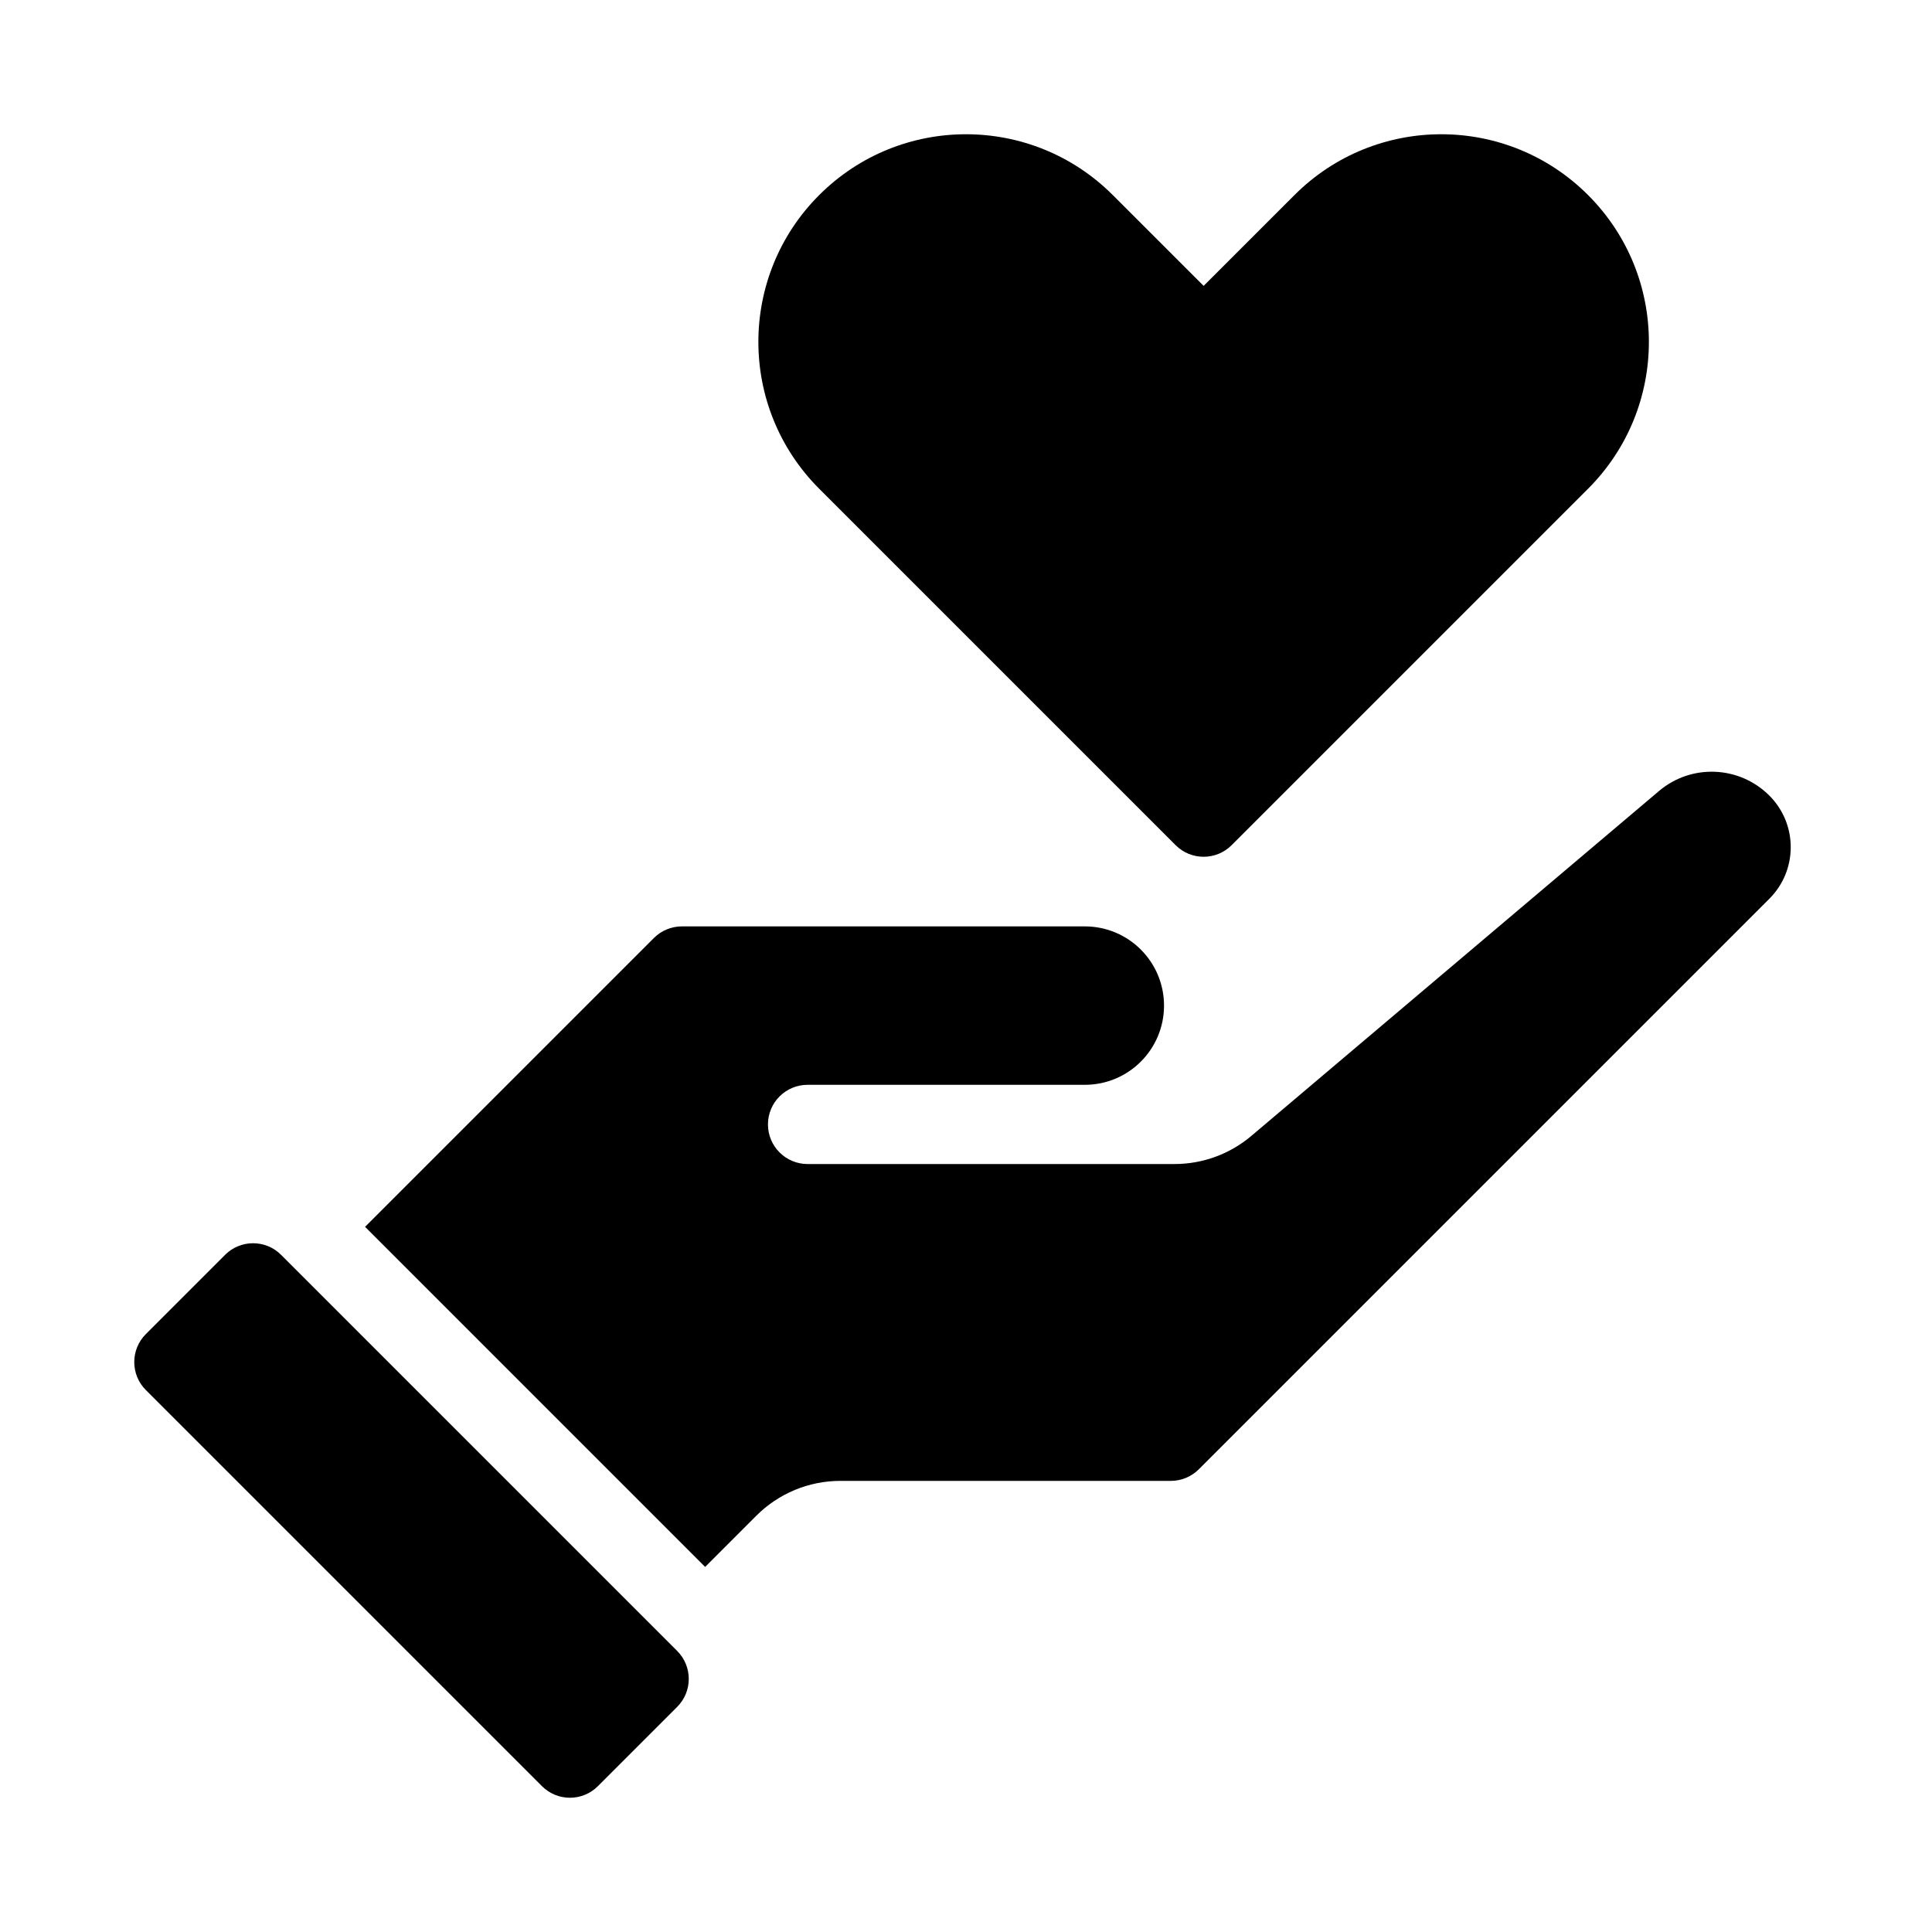
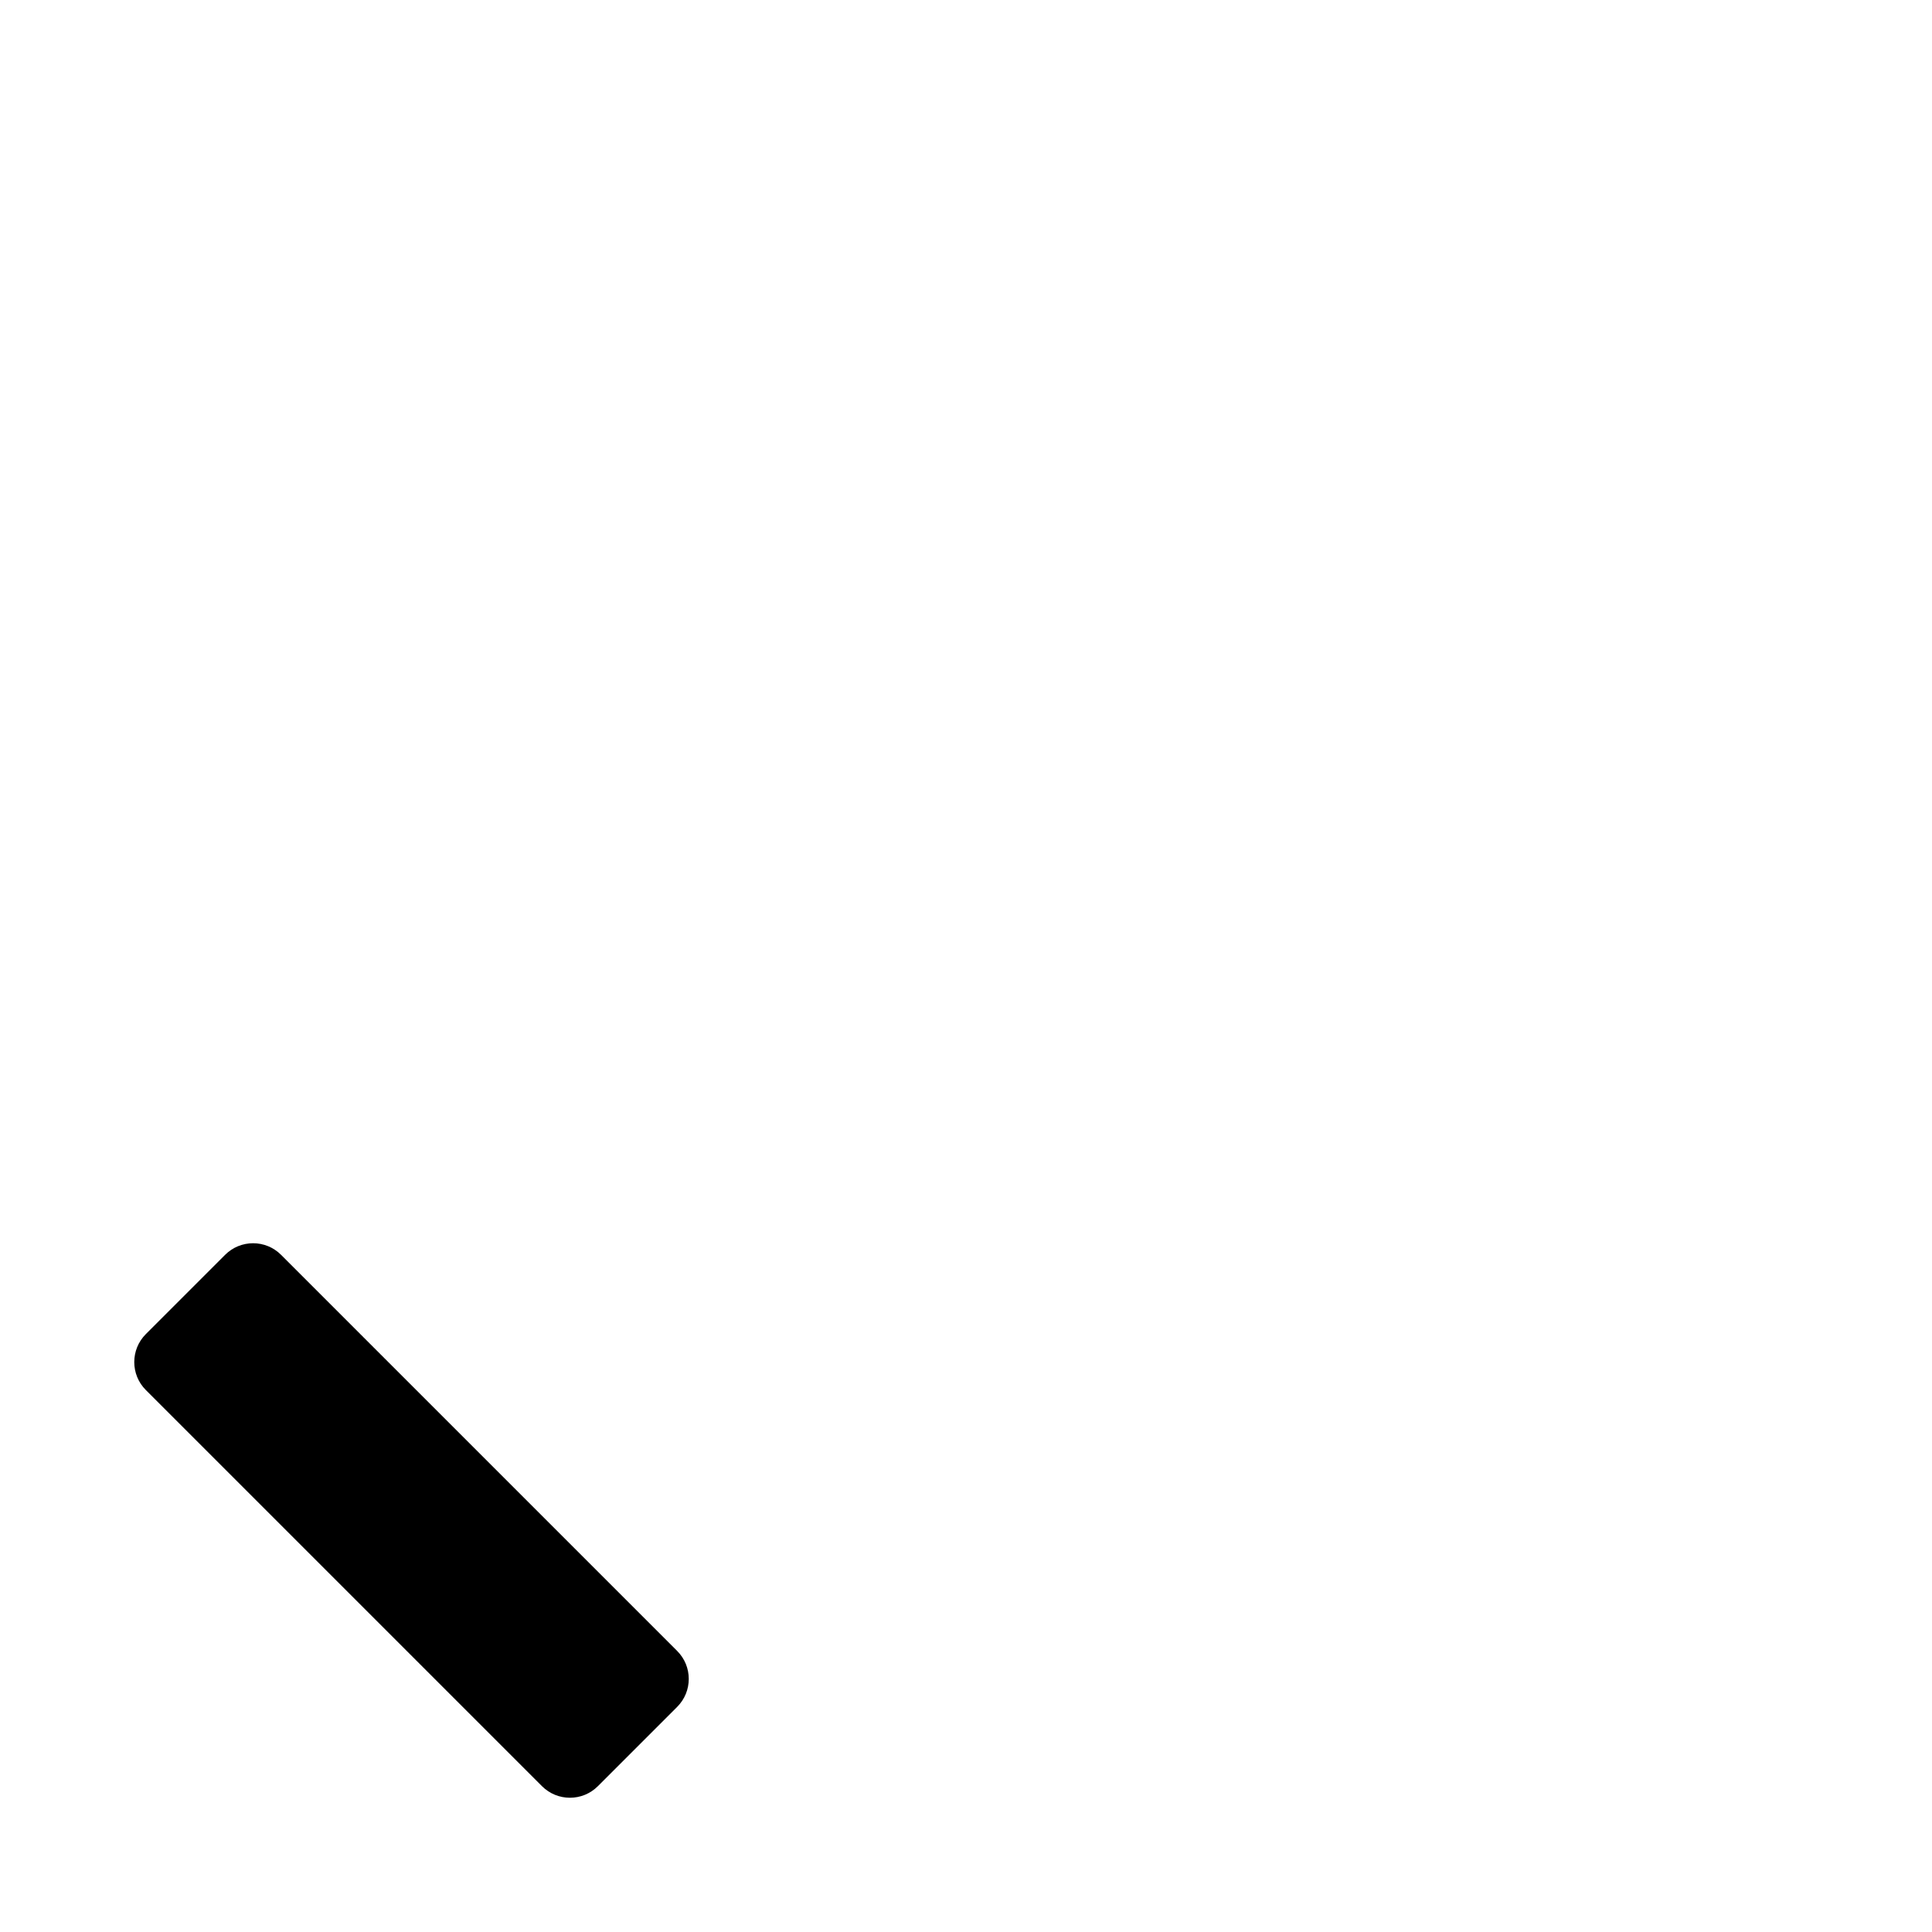
<svg xmlns="http://www.w3.org/2000/svg" fill="#000000" width="800px" height="800px" version="1.1" viewBox="144 144 512 512">
  <g fill-rule="evenodd">
    <path d="m218.49 476.55 104.96 104.96c4.106 4.094 4.106 10.746 0 14.84l-20.992 20.992c-4.09 4.106-10.746 4.106-14.84 0l-104.96-104.96c-4.102-4.094-4.102-10.746 0-14.84l20.992-20.992c4.094-4.106 10.75-4.106 14.844 0z" />
-     <path d="m330.87 559.25 13.57-13.574c5.91-5.91 13.918-9.227 22.266-9.227h87.578c2.781 0 5.445-1.102 7.418-3.074 23.816-23.816 110.68-110.68 151.21-151.21 7.535-7.535 7.535-19.762 0-27.309l-0.012-0.012c-7.953-7.957-20.676-8.48-29.25-1.215l-108.03 91.398c-5.676 4.805-12.887 7.453-20.34 7.453h-97.266c-5.797 0-10.496-4.703-10.496-10.496 0-5.797 4.699-10.496 10.496-10.496h73.473c11.598 0 20.992-9.395 20.992-20.992 0-11.602-9.395-20.992-20.992-20.992h-106.77c-2.781 0-5.449 1.102-7.422 3.074l-76.547 76.547 90.117 90.121z" />
-     <path d="m361.09 195.7c-21.484 21.484-21.484 56.324 0 77.816l94.465 94.465c4.094 4.094 10.746 4.094 14.84 0l94.465-94.465c21.484-21.492 21.484-56.332 0-77.816-21.484-21.496-56.332-21.496-77.816 0l-24.066 24.059-24.07-24.059c-21.484-21.496-56.332-21.496-77.816 0z" />
  </g>
</svg>